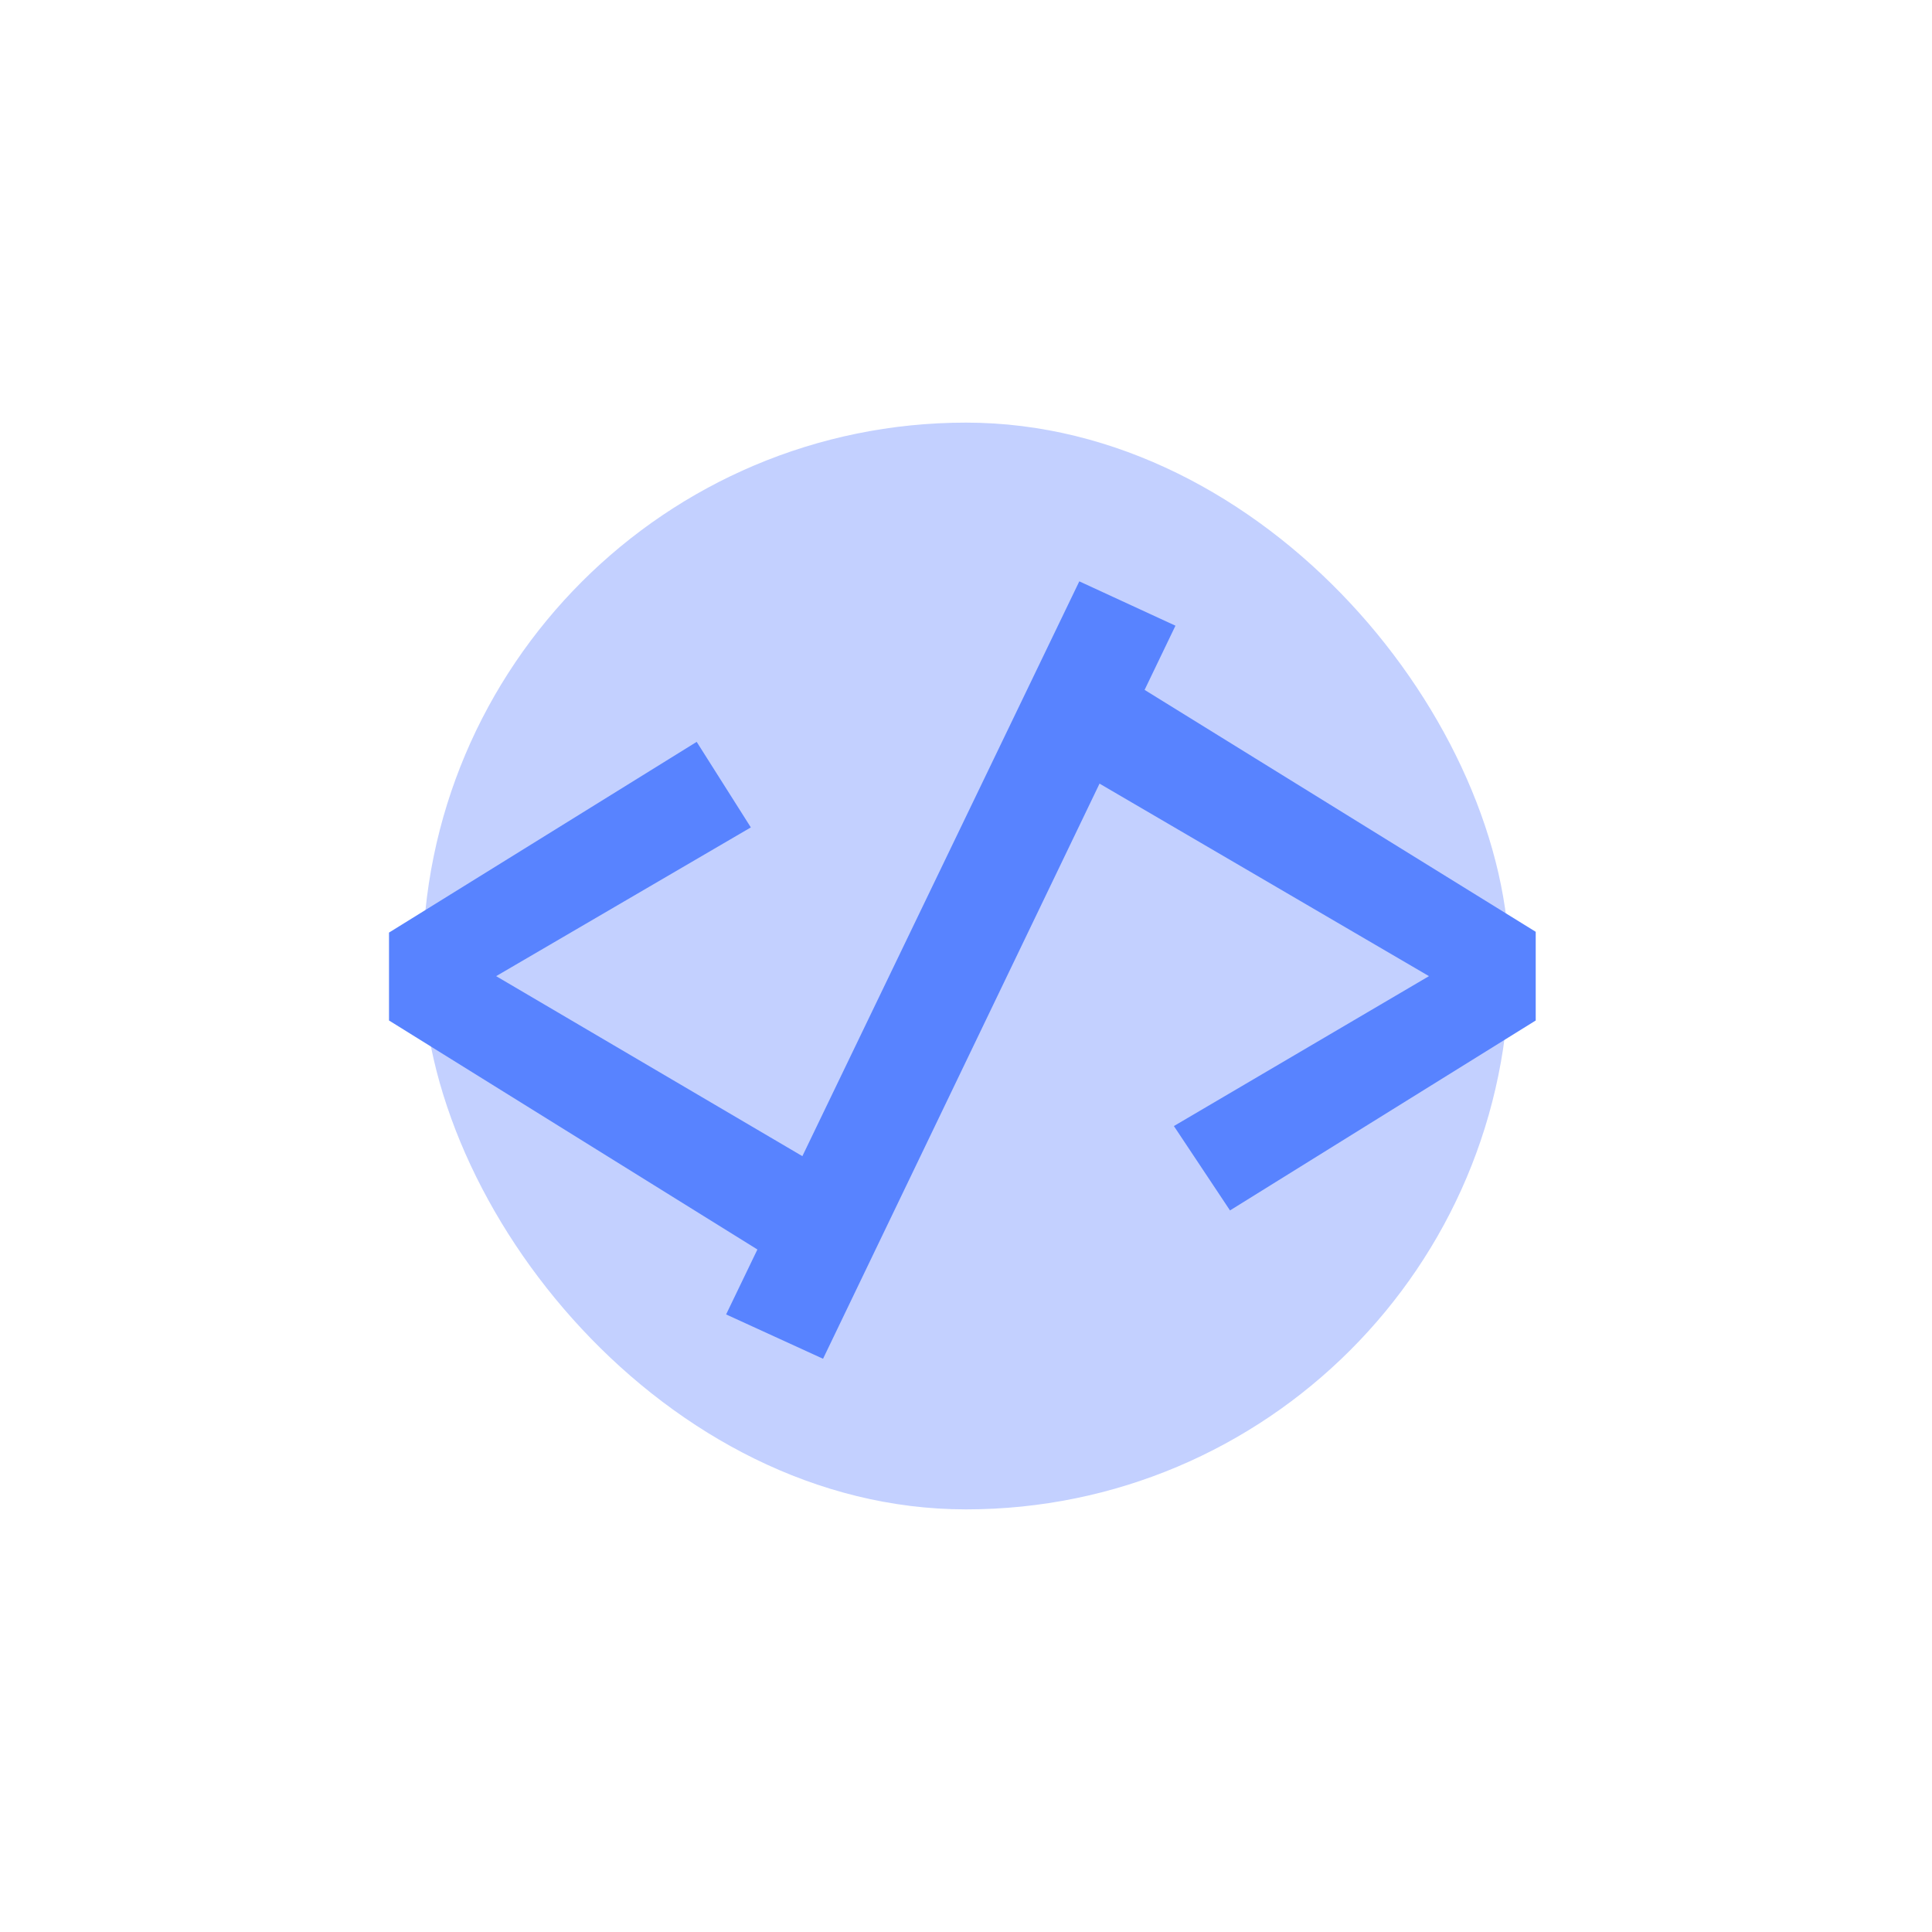
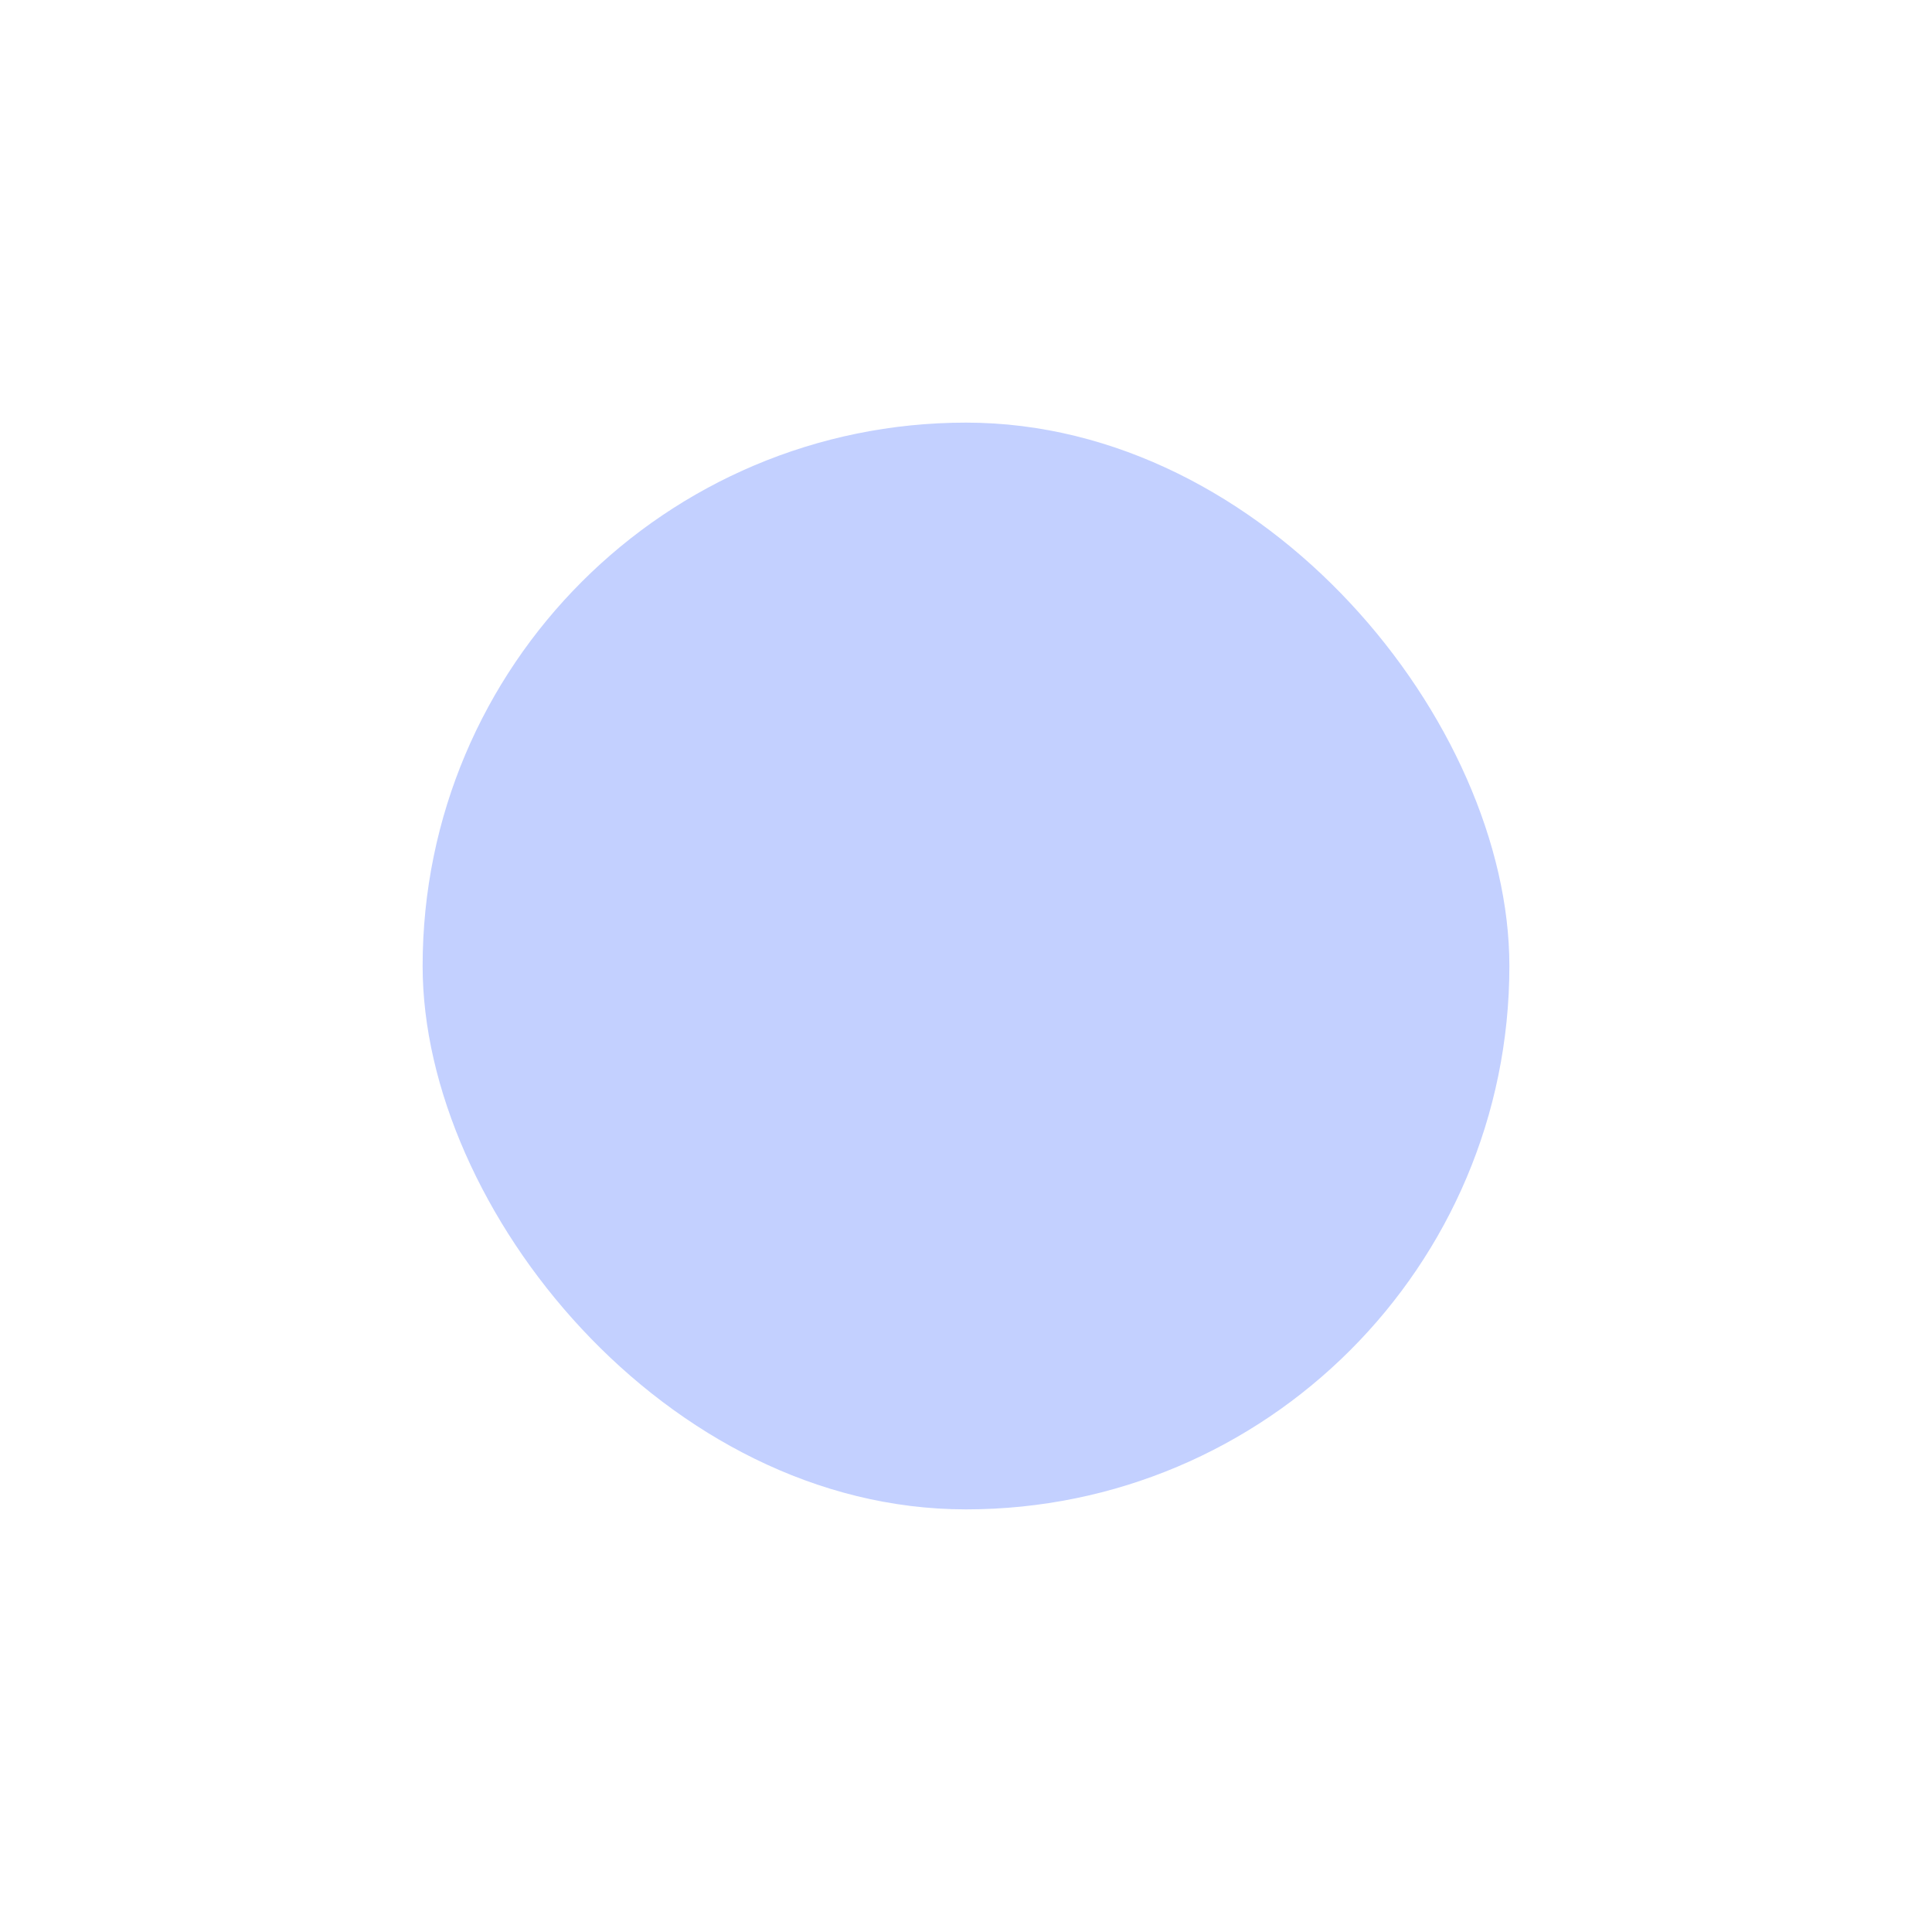
<svg xmlns="http://www.w3.org/2000/svg" width="128" height="128" viewBox="0 0 128 128" fill="none">
  <g clip-path="url(#clip0_358_823)">
    <rect width="128" height="128" rx="28" fill="white" />
    <rect width="128" height="128" rx="28" fill="white" />
    <g opacity="0.393" filter="url(#filter0_f_358_823)">
      <rect x="28" y="28" width="72" height="72" rx="36" fill="#6587FF" />
    </g>
-     <path d="M73.665 44.366L101.745 61.734V67.61L81.491 80.194L77.773 74.604L94.673 64.672L70.025 50.268L73.665 44.366ZM46.157 49.15L49.745 54.818L32.871 64.672L56.401 78.504L52.709 84.354L25.773 67.61V61.786L46.157 49.15ZM54.529 90.022L48.107 87.084L71.507 38.516L77.877 41.454L54.529 90.022Z" fill="#5883FF" />
  </g>
  <defs>
    <filter id="filter0_f_358_823" x="-12.6" y="-12.6" width="153.2" height="153.2" filterUnits="userSpaceOnUse" color-interpolation-filters="sRGB">
      <feFlood flood-opacity="0" result="BackgroundImageFix" />
      <feBlend mode="normal" in="SourceGraphic" in2="BackgroundImageFix" result="shape" />
      <feGaussianBlur stdDeviation="20.3" result="effect1_foregroundBlur_358_823" />
    </filter>
    <clipPath id="clip0_358_823">
      <rect width="128" height="128" fill="white" />
    </clipPath>
  </defs>
</svg>